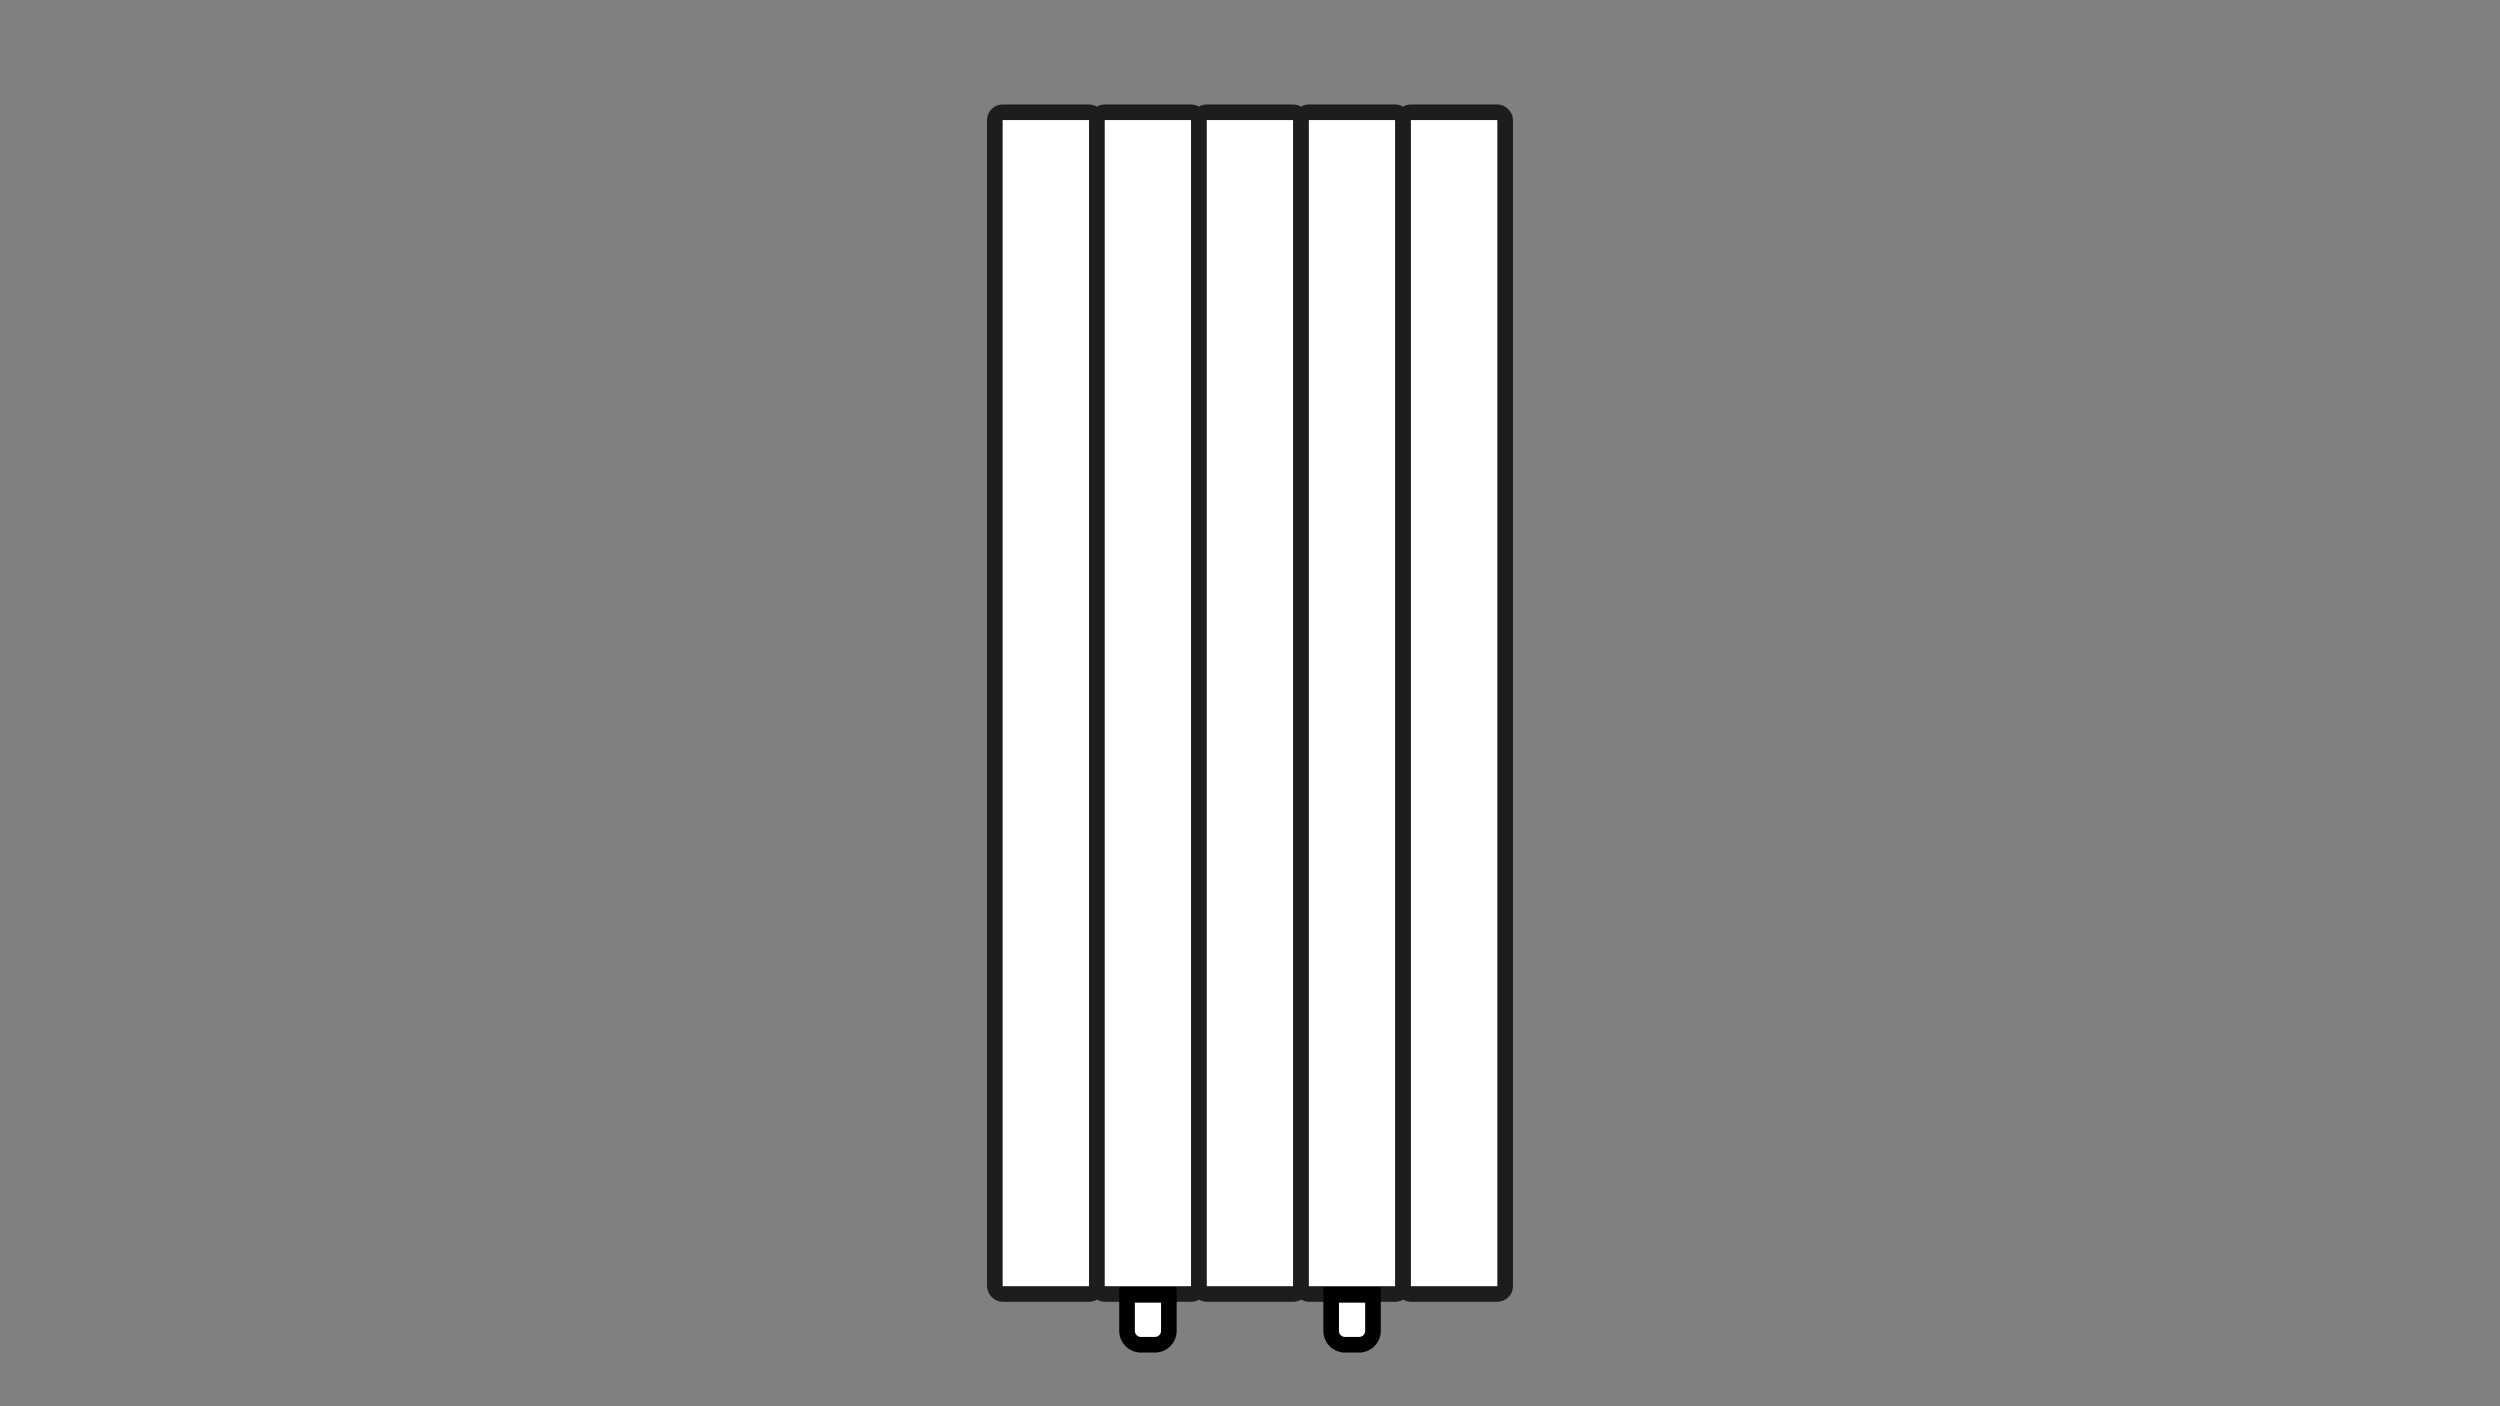
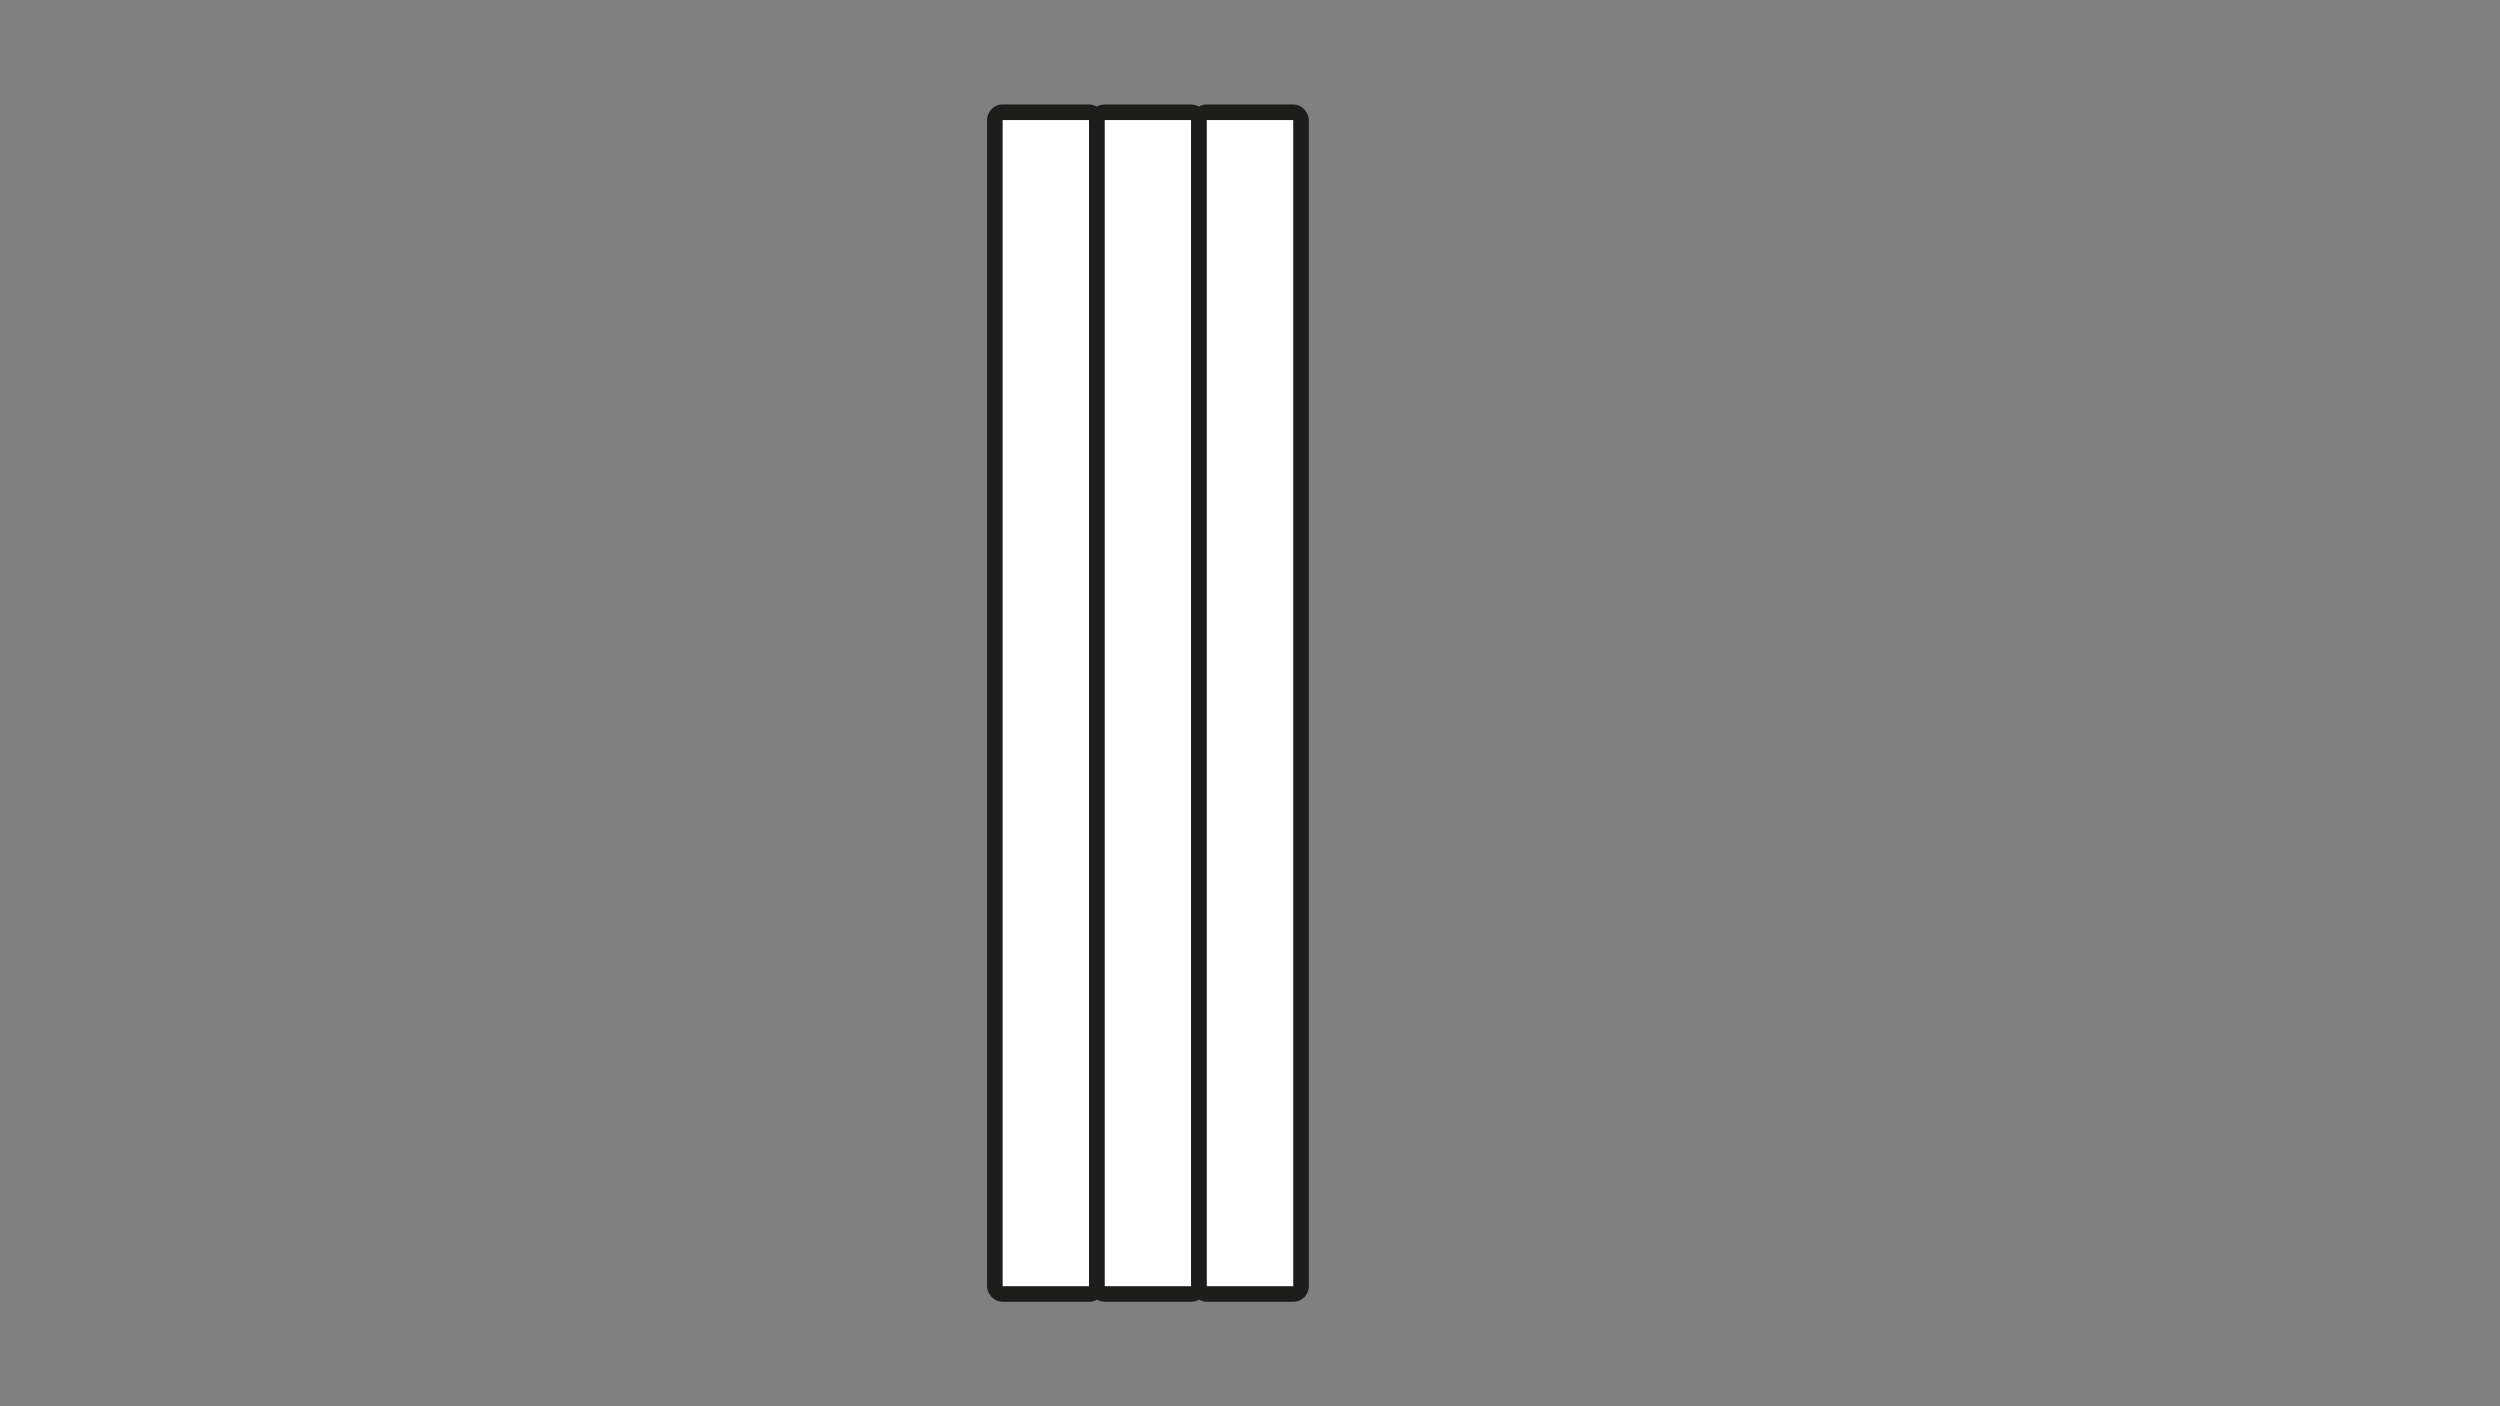
<svg xmlns="http://www.w3.org/2000/svg" id="Vrstva_1" data-name="Vrstva 1" viewBox="0 0 1600 900">
  <rect x="0" y="0" width="1600" height="900" fill="#808080" stroke="none" />
  <defs>
    <style>.cls-1,.cls-2{fill:#fff;stroke-miterlimit:10;stroke-width:10px;}.cls-1{stroke:#1d1d1b;}.cls-2{stroke:#010101;}</style>
  </defs>
  <rect class="cls-1" x="636.7" y="71.84" width="65.32" height="756.32" rx="5" />
  <rect class="cls-1" x="702.02" y="71.84" width="65.32" height="756.32" rx="5" />
  <rect class="cls-1" x="767.34" y="71.84" width="65.32" height="756.32" rx="5" />
-   <rect class="cls-1" x="832.66" y="71.84" width="65.32" height="756.32" rx="5" />
-   <rect class="cls-1" x="897.98" y="71.84" width="65.32" height="756.32" rx="5" />
-   <path class="cls-2" d="M718.72,831.3h23a8.92,8.92,0,0,1,8.92,8.92v8.92a8.92,8.92,0,0,1-8.92,8.92h-23a0,0,0,0,1,0,0V831.3A0,0,0,0,1,718.72,831.3Z" transform="translate(1579.36 110) rotate(90)" />
-   <path class="cls-2" d="M849.36,831.3h23a8.92,8.92,0,0,1,8.92,8.92v8.92a8.92,8.92,0,0,1-8.92,8.92h-23a0,0,0,0,1,0,0V831.3A0,0,0,0,1,849.36,831.3Z" transform="translate(1710 -20.64) rotate(90)" />
</svg>